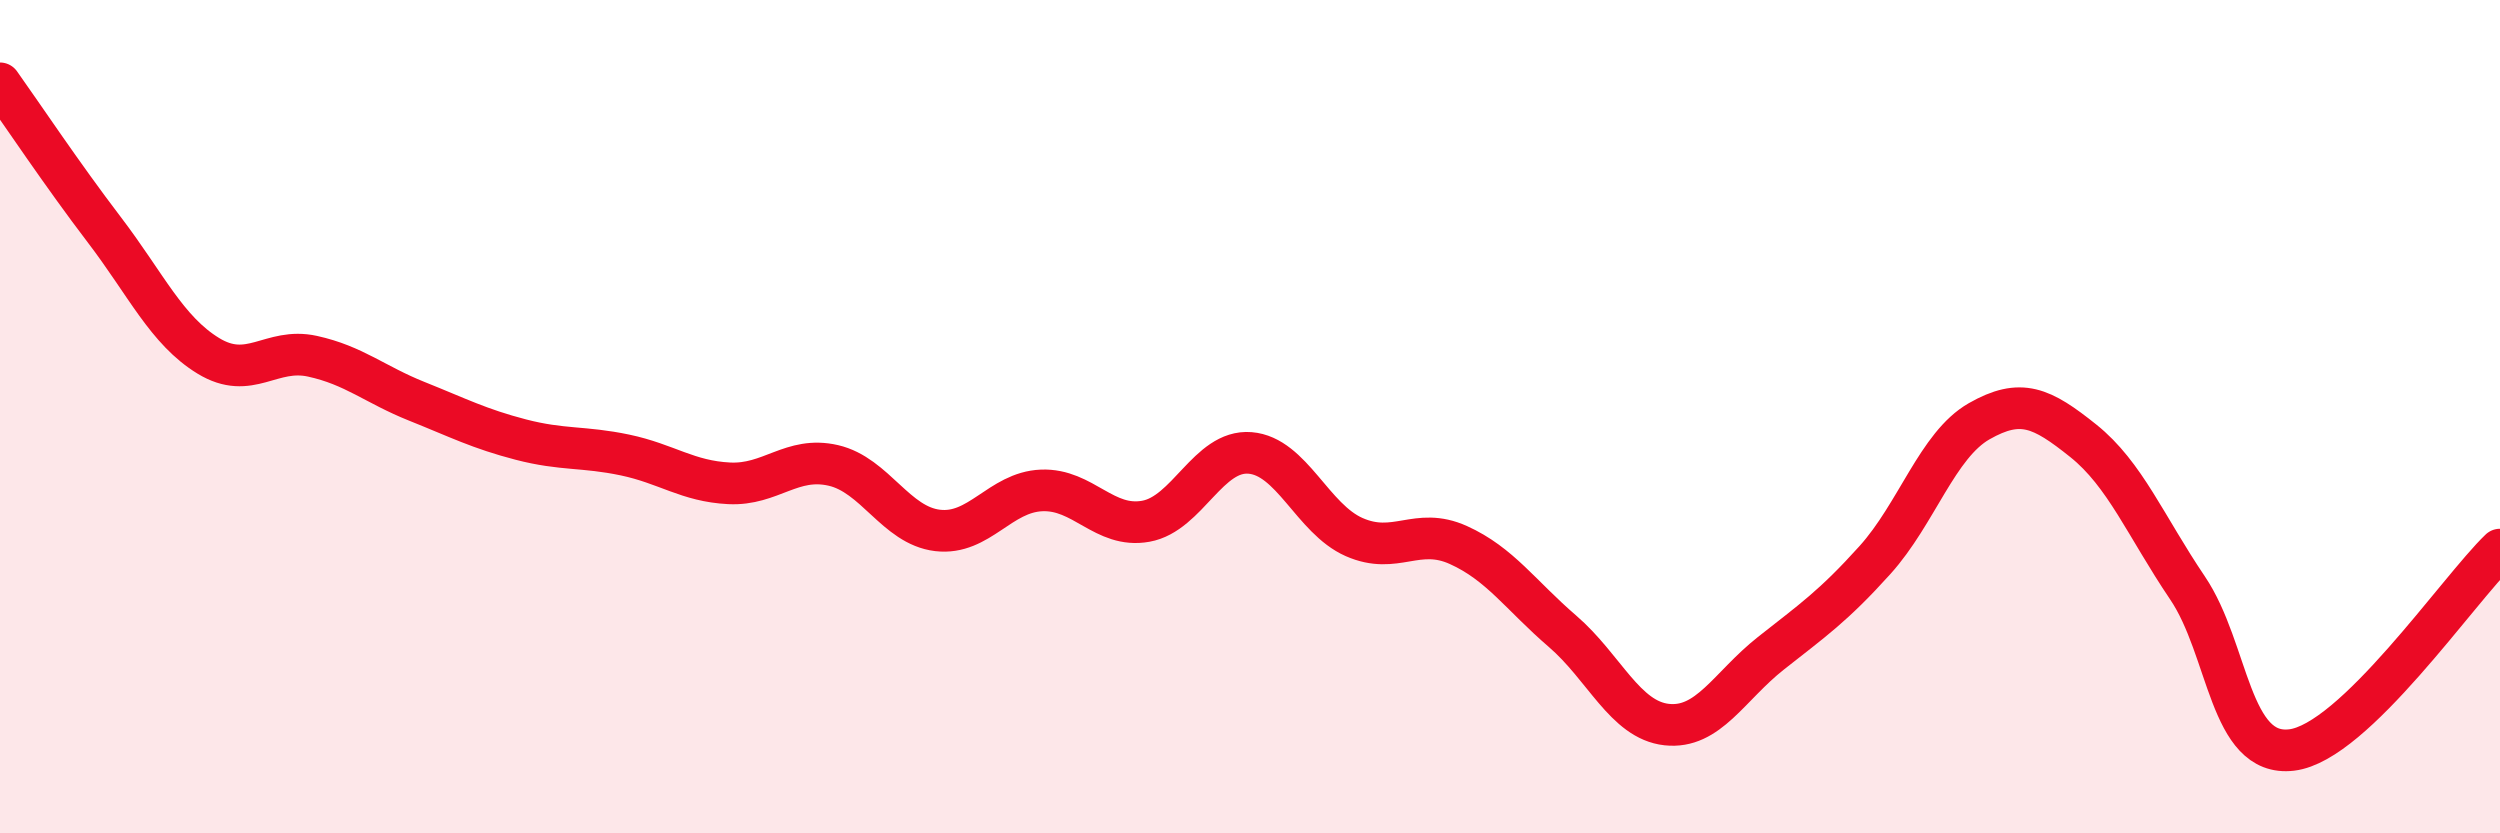
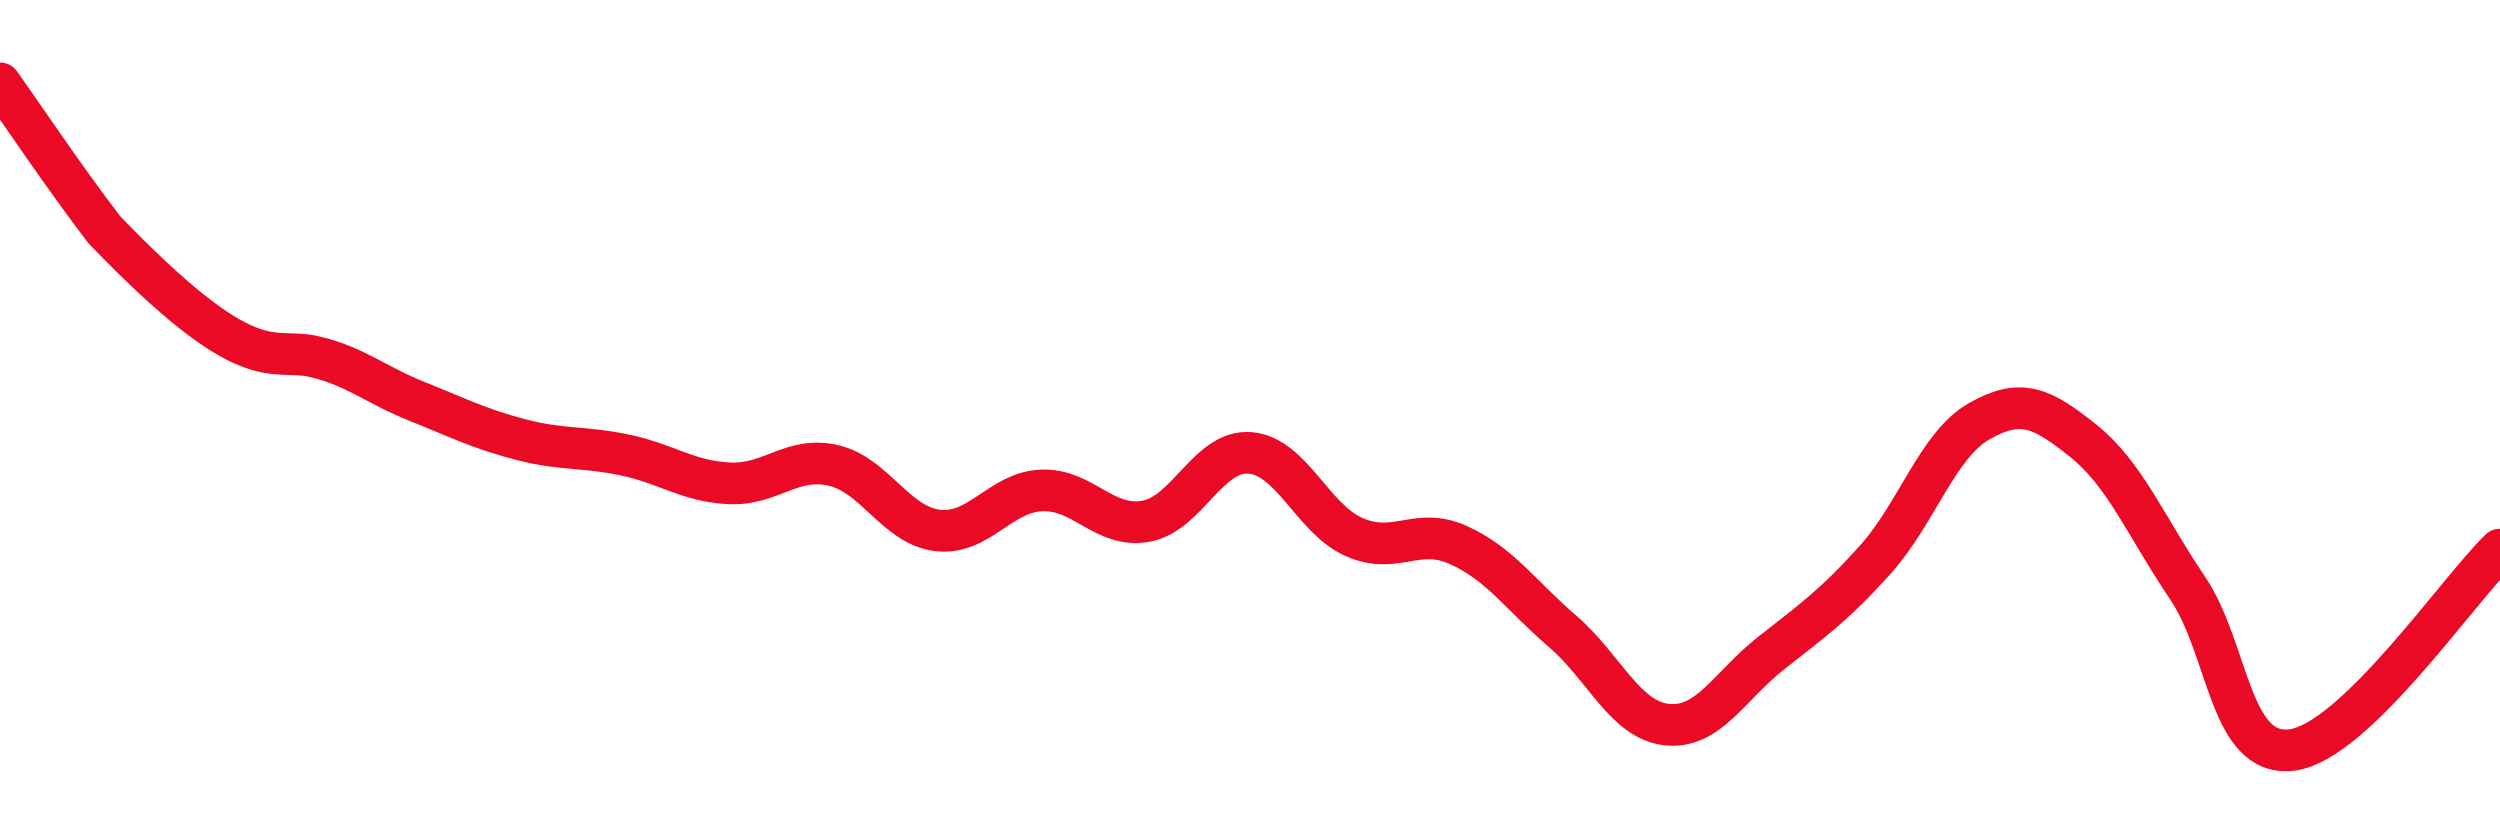
<svg xmlns="http://www.w3.org/2000/svg" width="60" height="20" viewBox="0 0 60 20">
-   <path d="M 0,2 C 0.5,2.7 1.5,4.2 2.5,5.51 C 3.5,6.82 4,7.93 5,8.54 C 6,9.15 6.5,8.33 7.5,8.55 C 8.5,8.77 9,9.23 10,9.63 C 11,10.03 11.5,10.29 12.5,10.55 C 13.5,10.81 14,10.71 15,10.92 C 16,11.13 16.5,11.55 17.5,11.6 C 18.5,11.65 19,10.94 20,11.17 C 21,11.4 21.5,12.61 22.5,12.73 C 23.5,12.85 24,11.81 25,11.77 C 26,11.73 26.5,12.69 27.5,12.51 C 28.5,12.33 29,10.79 30,10.87 C 31,10.95 31.5,12.45 32.5,12.89 C 33.5,13.33 34,12.63 35,13.08 C 36,13.53 36.5,14.29 37.5,15.15 C 38.5,16.01 39,17.28 40,17.39 C 41,17.5 41.5,16.47 42.5,15.68 C 43.5,14.89 44,14.55 45,13.44 C 46,12.33 46.5,10.68 47.5,10.11 C 48.5,9.54 49,9.78 50,10.58 C 51,11.38 51.5,12.63 52.5,14.11 C 53.5,15.59 53.5,18.18 55,18 C 56.5,17.82 59,14.15 60,13.19L60 20L0 20Z" fill="#EB0A25" opacity="0.1" stroke-linecap="round" stroke-linejoin="round" />
-   <path d="M 0,2 C 0.5,2.7 1.5,4.2 2.5,5.51 C 3.5,6.82 4,7.93 5,8.54 C 6,9.15 6.5,8.33 7.5,8.55 C 8.5,8.77 9,9.23 10,9.63 C 11,10.03 11.5,10.29 12.5,10.55 C 13.5,10.81 14,10.71 15,10.92 C 16,11.13 16.5,11.55 17.5,11.6 C 18.5,11.65 19,10.94 20,11.17 C 21,11.4 21.5,12.61 22.5,12.73 C 23.5,12.85 24,11.81 25,11.77 C 26,11.73 26.5,12.69 27.5,12.51 C 28.5,12.33 29,10.79 30,10.87 C 31,10.95 31.5,12.45 32.5,12.89 C 33.5,13.33 34,12.63 35,13.08 C 36,13.53 36.5,14.29 37.5,15.15 C 38.5,16.01 39,17.28 40,17.39 C 41,17.5 41.5,16.47 42.5,15.68 C 43.5,14.89 44,14.55 45,13.44 C 46,12.33 46.5,10.68 47.5,10.11 C 48.5,9.54 49,9.78 50,10.58 C 51,11.38 51.5,12.63 52.5,14.11 C 53.5,15.59 53.5,18.18 55,18 C 56.5,17.82 59,14.15 60,13.19" stroke="#EB0A25" stroke-width="1" fill="none" stroke-linecap="round" stroke-linejoin="round" />
+   <path d="M 0,2 C 0.5,2.7 1.5,4.2 2.5,5.51 C 6,9.15 6.5,8.33 7.5,8.55 C 8.5,8.77 9,9.23 10,9.63 C 11,10.03 11.5,10.29 12.5,10.55 C 13.5,10.81 14,10.71 15,10.92 C 16,11.13 16.5,11.55 17.5,11.6 C 18.5,11.65 19,10.94 20,11.17 C 21,11.4 21.5,12.61 22.5,12.73 C 23.5,12.85 24,11.81 25,11.77 C 26,11.73 26.5,12.69 27.5,12.51 C 28.5,12.33 29,10.79 30,10.87 C 31,10.95 31.5,12.45 32.5,12.89 C 33.5,13.33 34,12.63 35,13.08 C 36,13.53 36.5,14.29 37.5,15.15 C 38.5,16.01 39,17.28 40,17.39 C 41,17.5 41.5,16.47 42.5,15.68 C 43.5,14.89 44,14.55 45,13.44 C 46,12.33 46.5,10.68 47.5,10.11 C 48.5,9.54 49,9.78 50,10.58 C 51,11.38 51.5,12.63 52.5,14.11 C 53.5,15.59 53.5,18.18 55,18 C 56.5,17.82 59,14.15 60,13.19" stroke="#EB0A25" stroke-width="1" fill="none" stroke-linecap="round" stroke-linejoin="round" />
</svg>